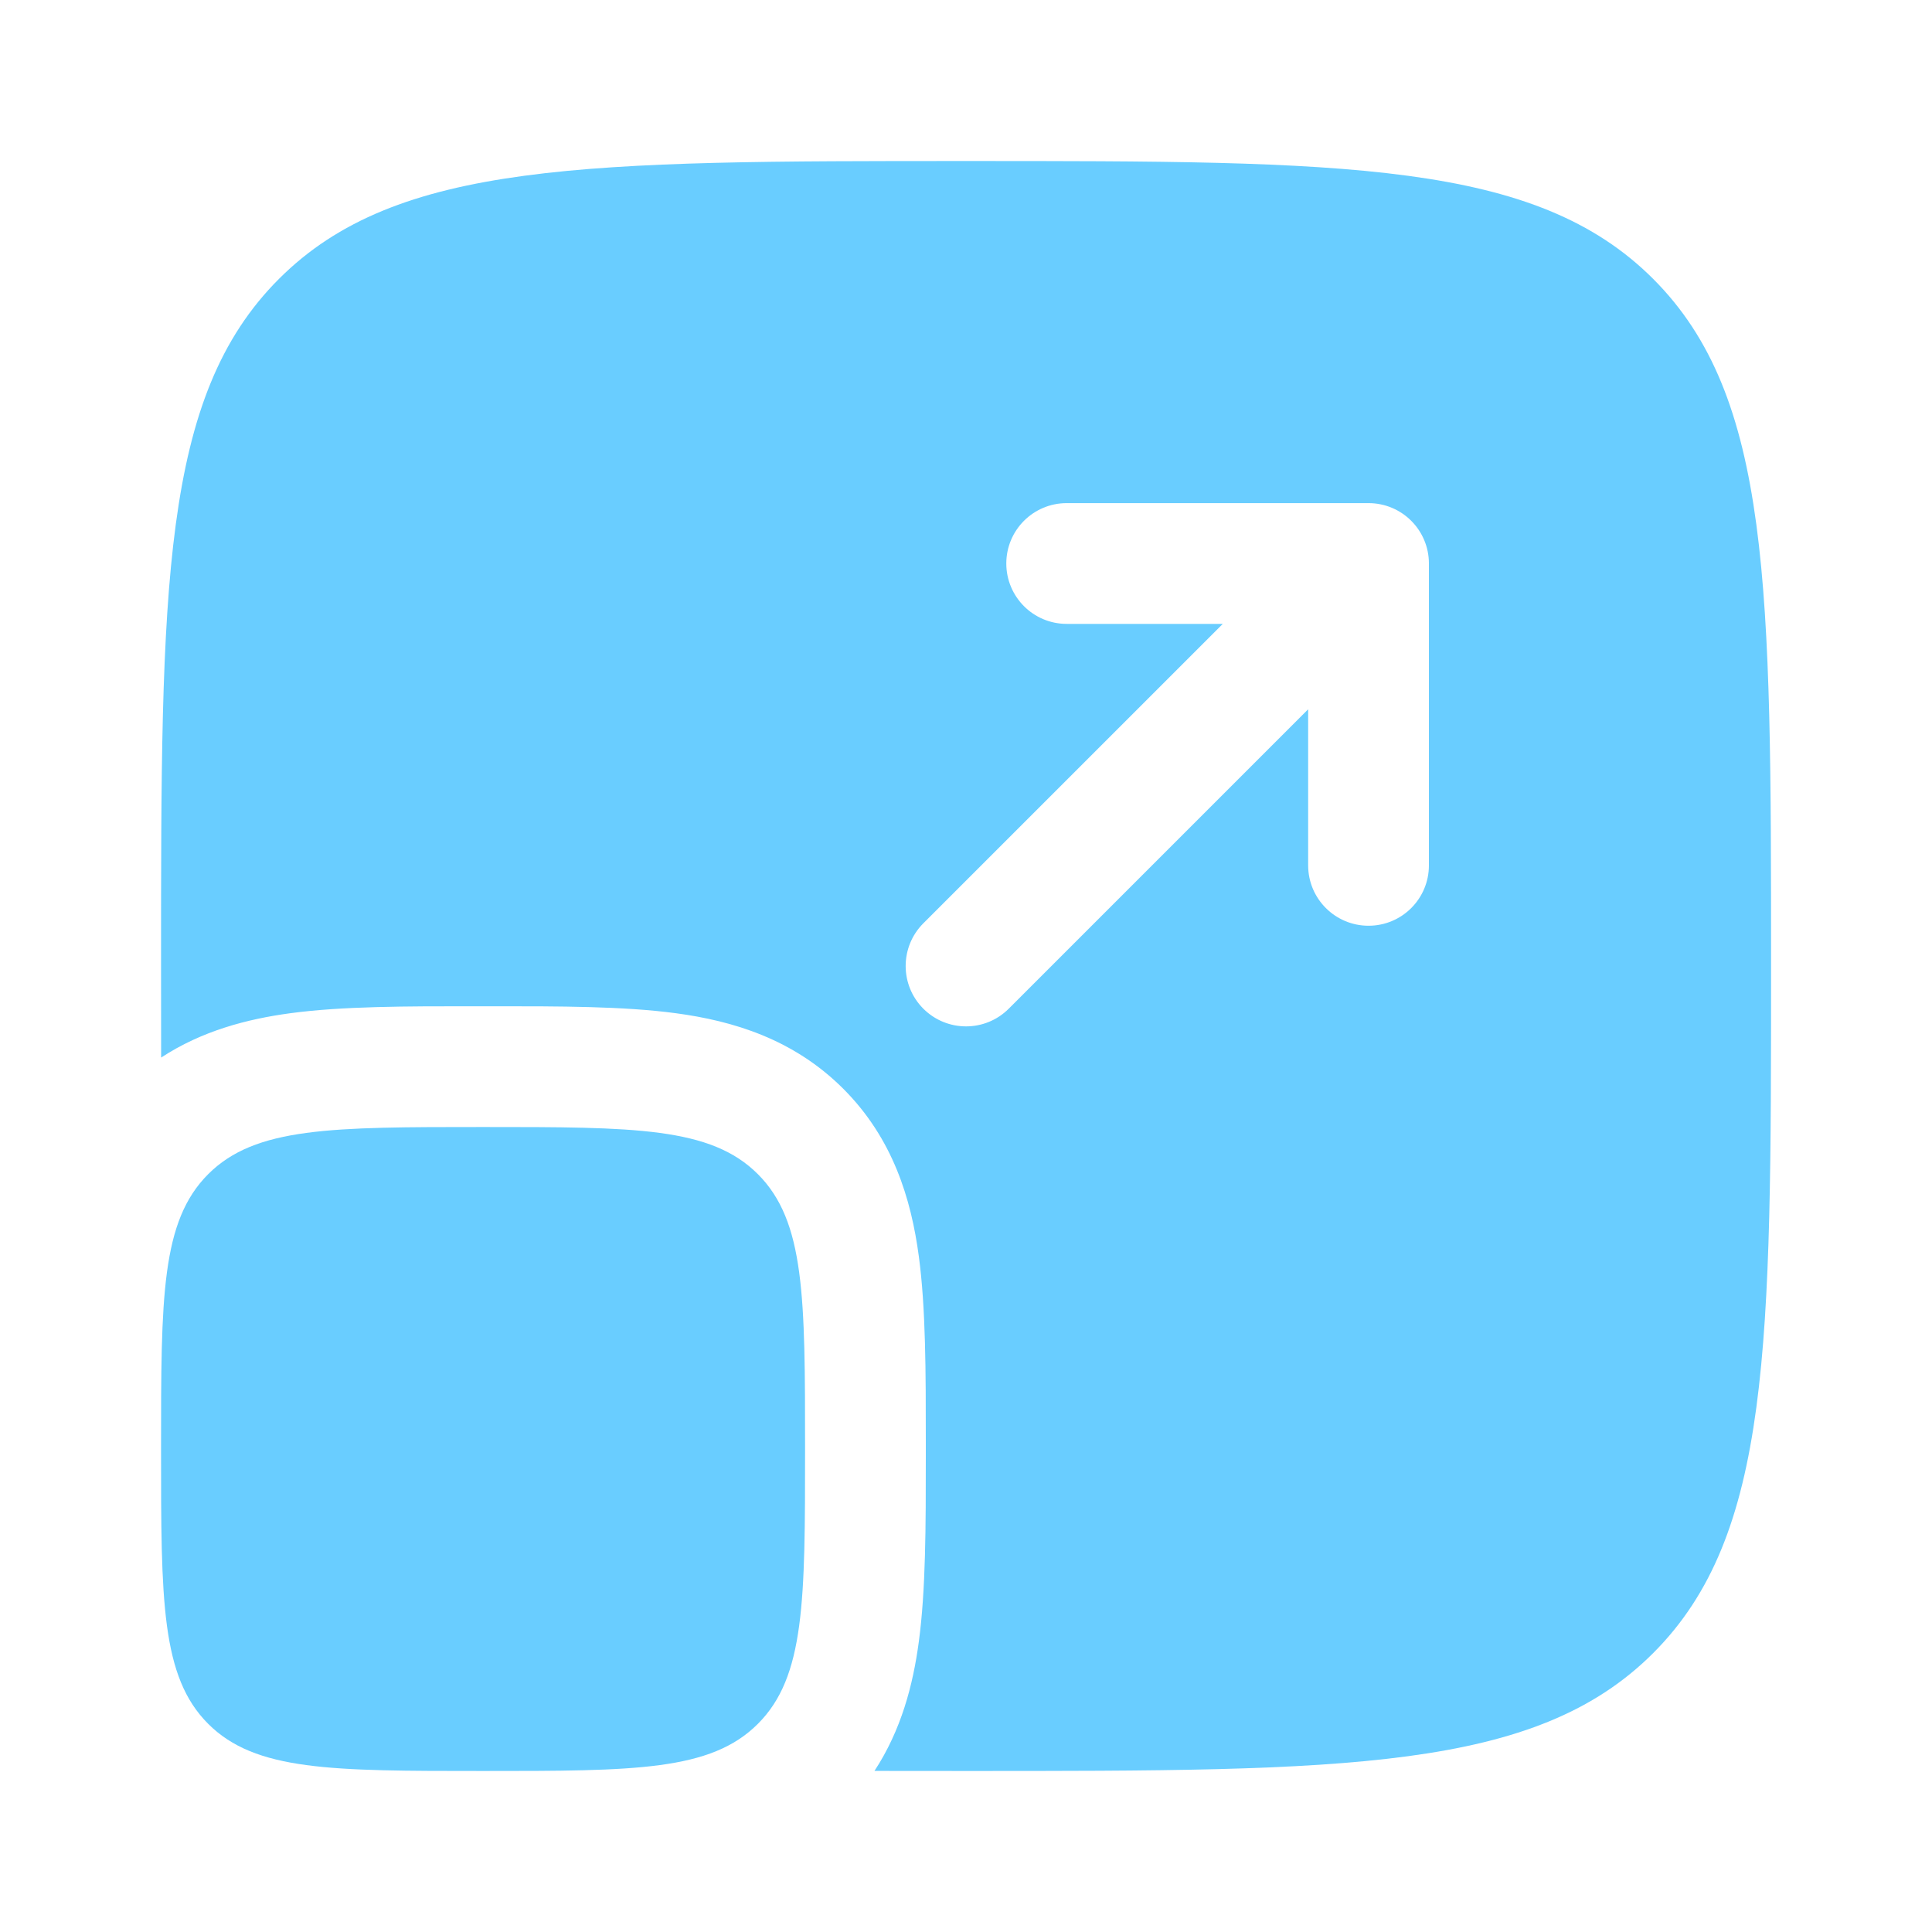
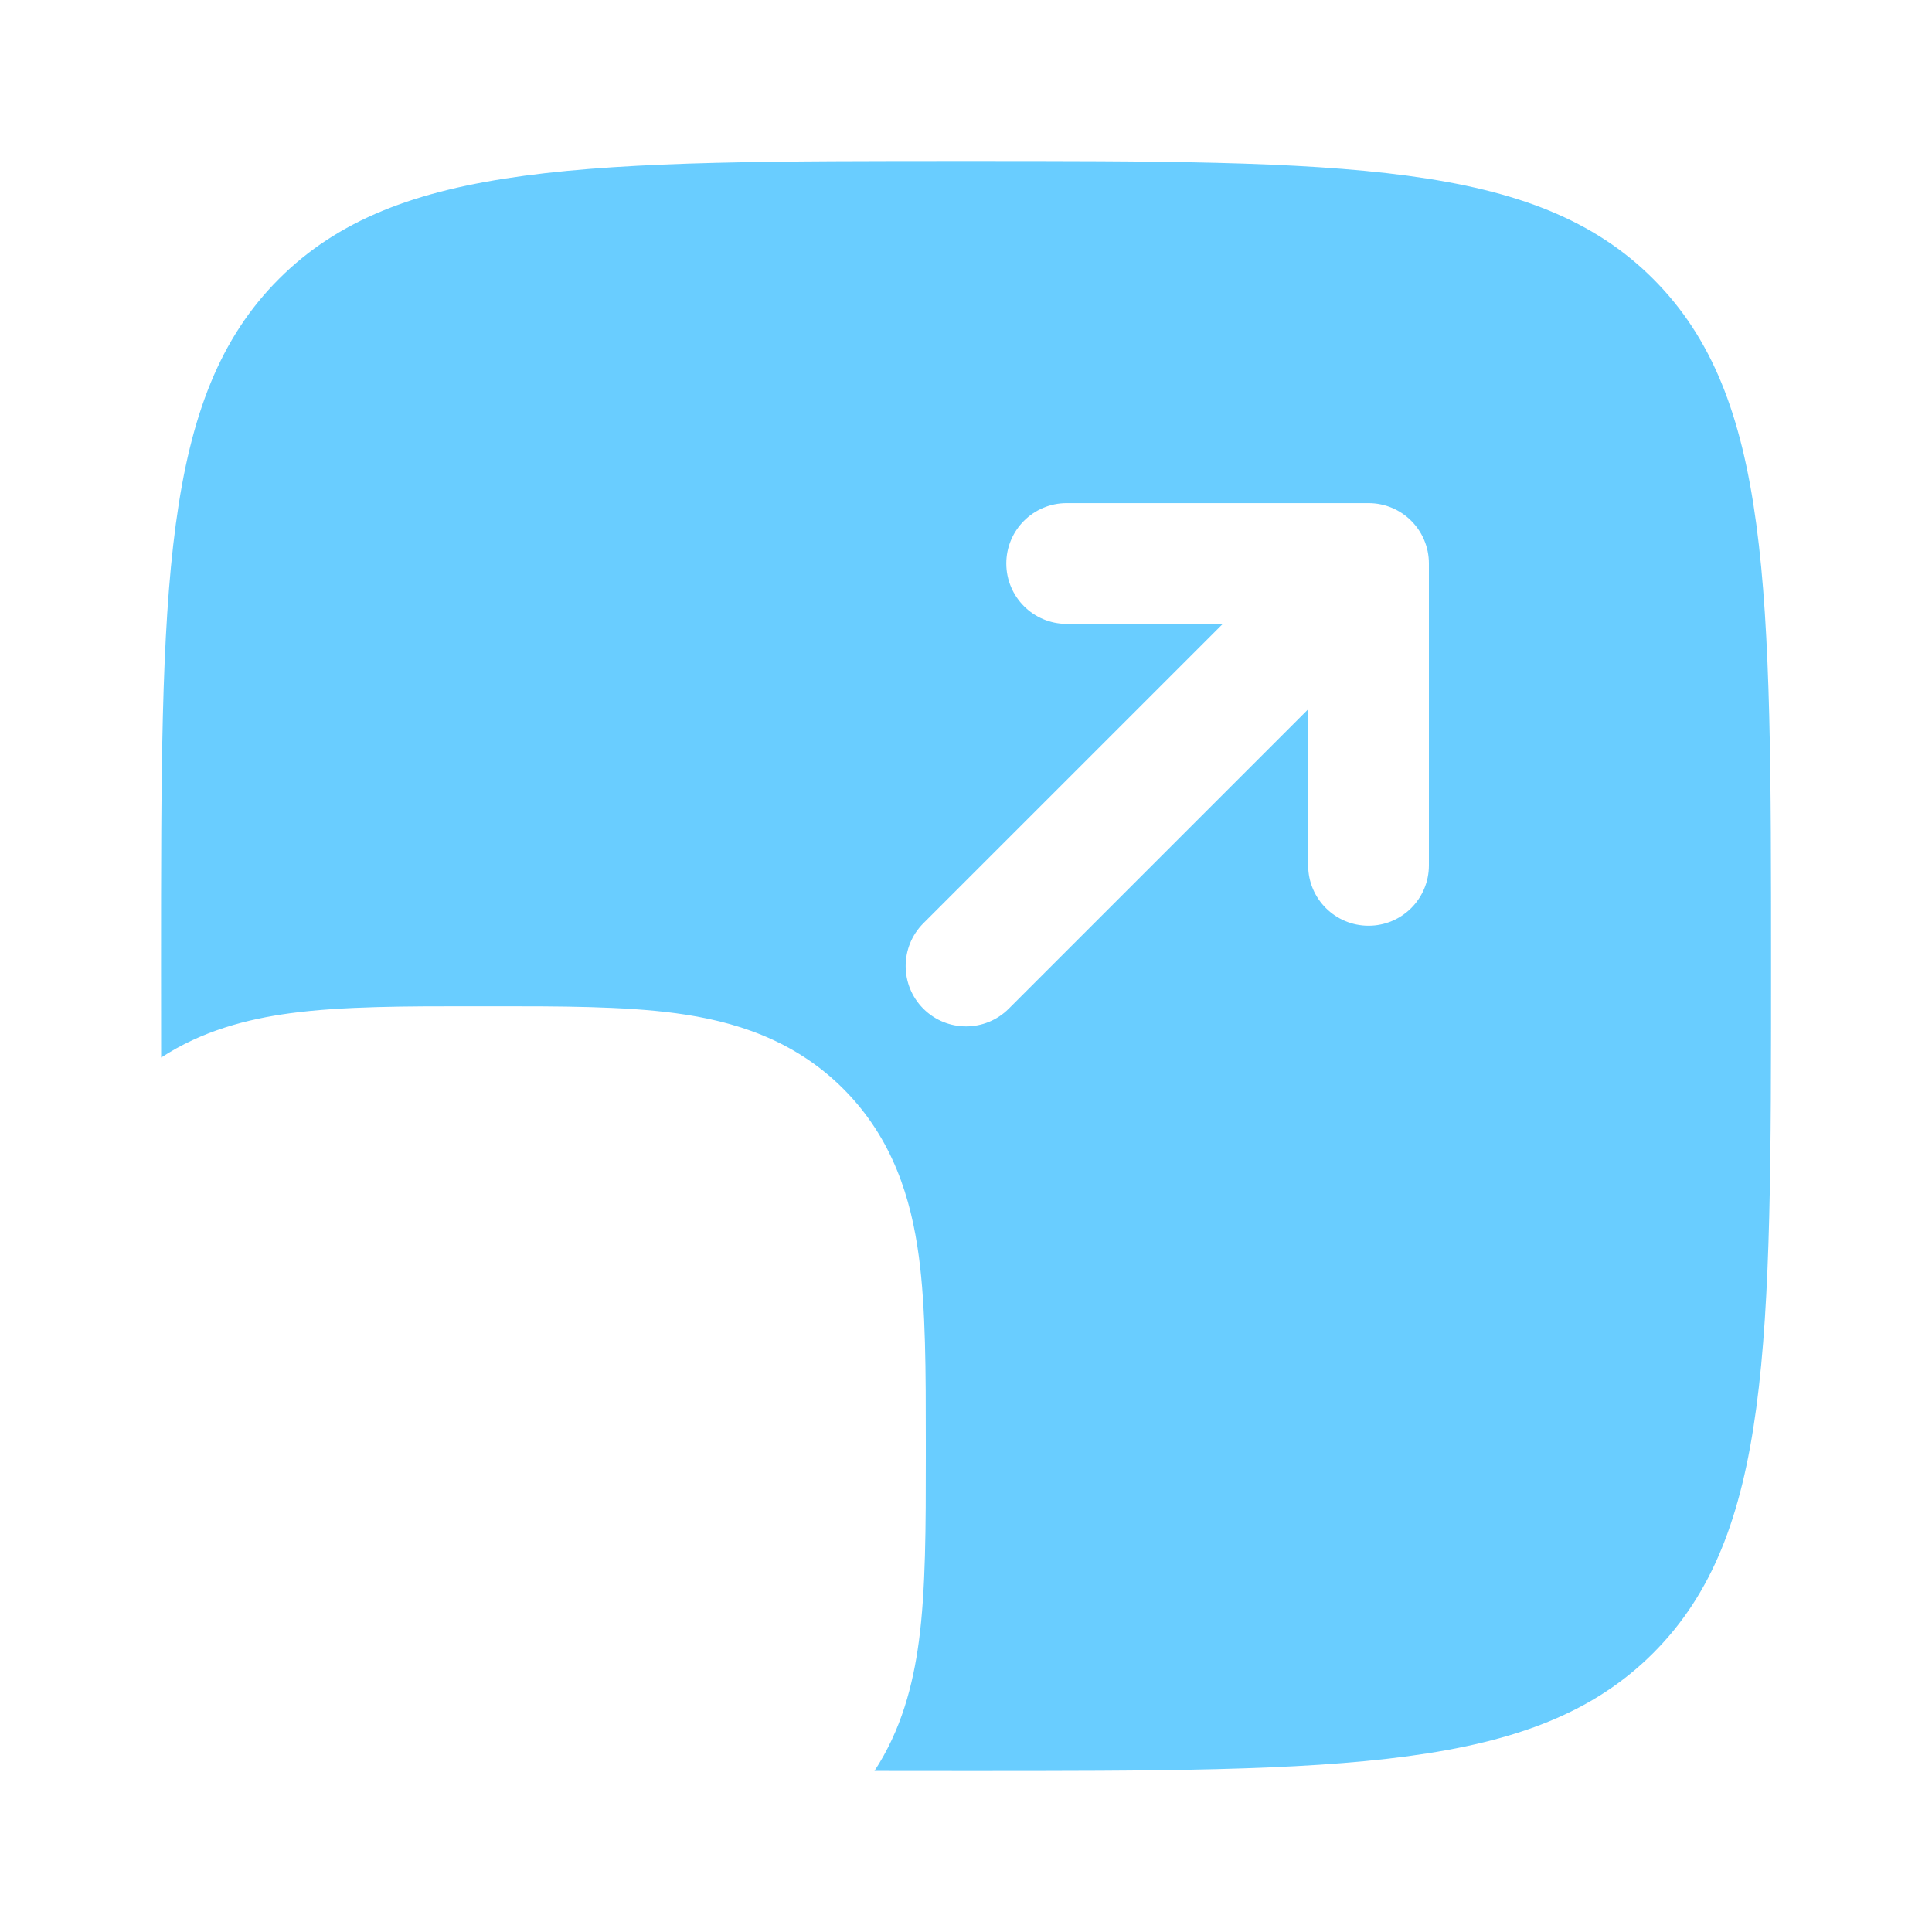
<svg xmlns="http://www.w3.org/2000/svg" width="50" height="50" viewBox="0 0 50 50" fill="none">
-   <path d="M4.168 37.5C4.168 33.572 4.168 31.608 5.388 30.387C6.609 29.167 8.573 29.167 12.501 29.167C16.43 29.167 18.394 29.167 19.614 30.387C20.835 31.608 20.835 33.572 20.835 37.5C20.835 41.428 20.835 43.393 19.614 44.613C18.394 45.833 16.43 45.833 12.501 45.833C8.573 45.833 6.609 45.833 5.388 44.613C4.168 43.393 4.168 41.428 4.168 37.5Z" fill="#69CDFF" />
  <path fill-rule="evenodd" clip-rule="evenodd" d="M7.219 7.218C4.168 10.269 4.168 15.179 4.168 25C4.168 25.824 4.168 26.614 4.17 27.37C5.228 26.677 6.395 26.373 7.513 26.222C8.858 26.041 10.511 26.041 12.315 26.042H12.688C14.491 26.041 16.145 26.041 17.49 26.222C18.971 26.421 20.536 26.89 21.824 28.177C23.111 29.465 23.58 31.03 23.779 32.512C23.96 33.857 23.96 35.51 23.96 37.314V37.687C23.96 39.49 23.96 41.143 23.779 42.488C23.629 43.607 23.325 44.773 22.631 45.831C23.388 45.833 24.177 45.833 25.001 45.833C34.822 45.833 39.733 45.833 42.784 42.782C45.835 39.731 45.835 34.821 45.835 25C45.835 15.179 45.835 10.269 42.784 7.218C39.733 4.167 34.822 4.167 25.001 4.167C15.18 4.167 10.27 4.167 7.219 7.218ZM27.605 13.021C26.743 13.021 26.043 13.72 26.043 14.583C26.043 15.446 26.743 16.146 27.605 16.146H31.646L23.896 23.895C23.286 24.506 23.286 25.495 23.896 26.105C24.507 26.715 25.496 26.715 26.106 26.105L33.855 18.356V22.396C33.855 23.259 34.555 23.958 35.418 23.958C36.281 23.958 36.98 23.259 36.98 22.396V14.583C36.98 13.72 36.281 13.021 35.418 13.021H27.605Z" fill="#69CDFF" />
</svg>